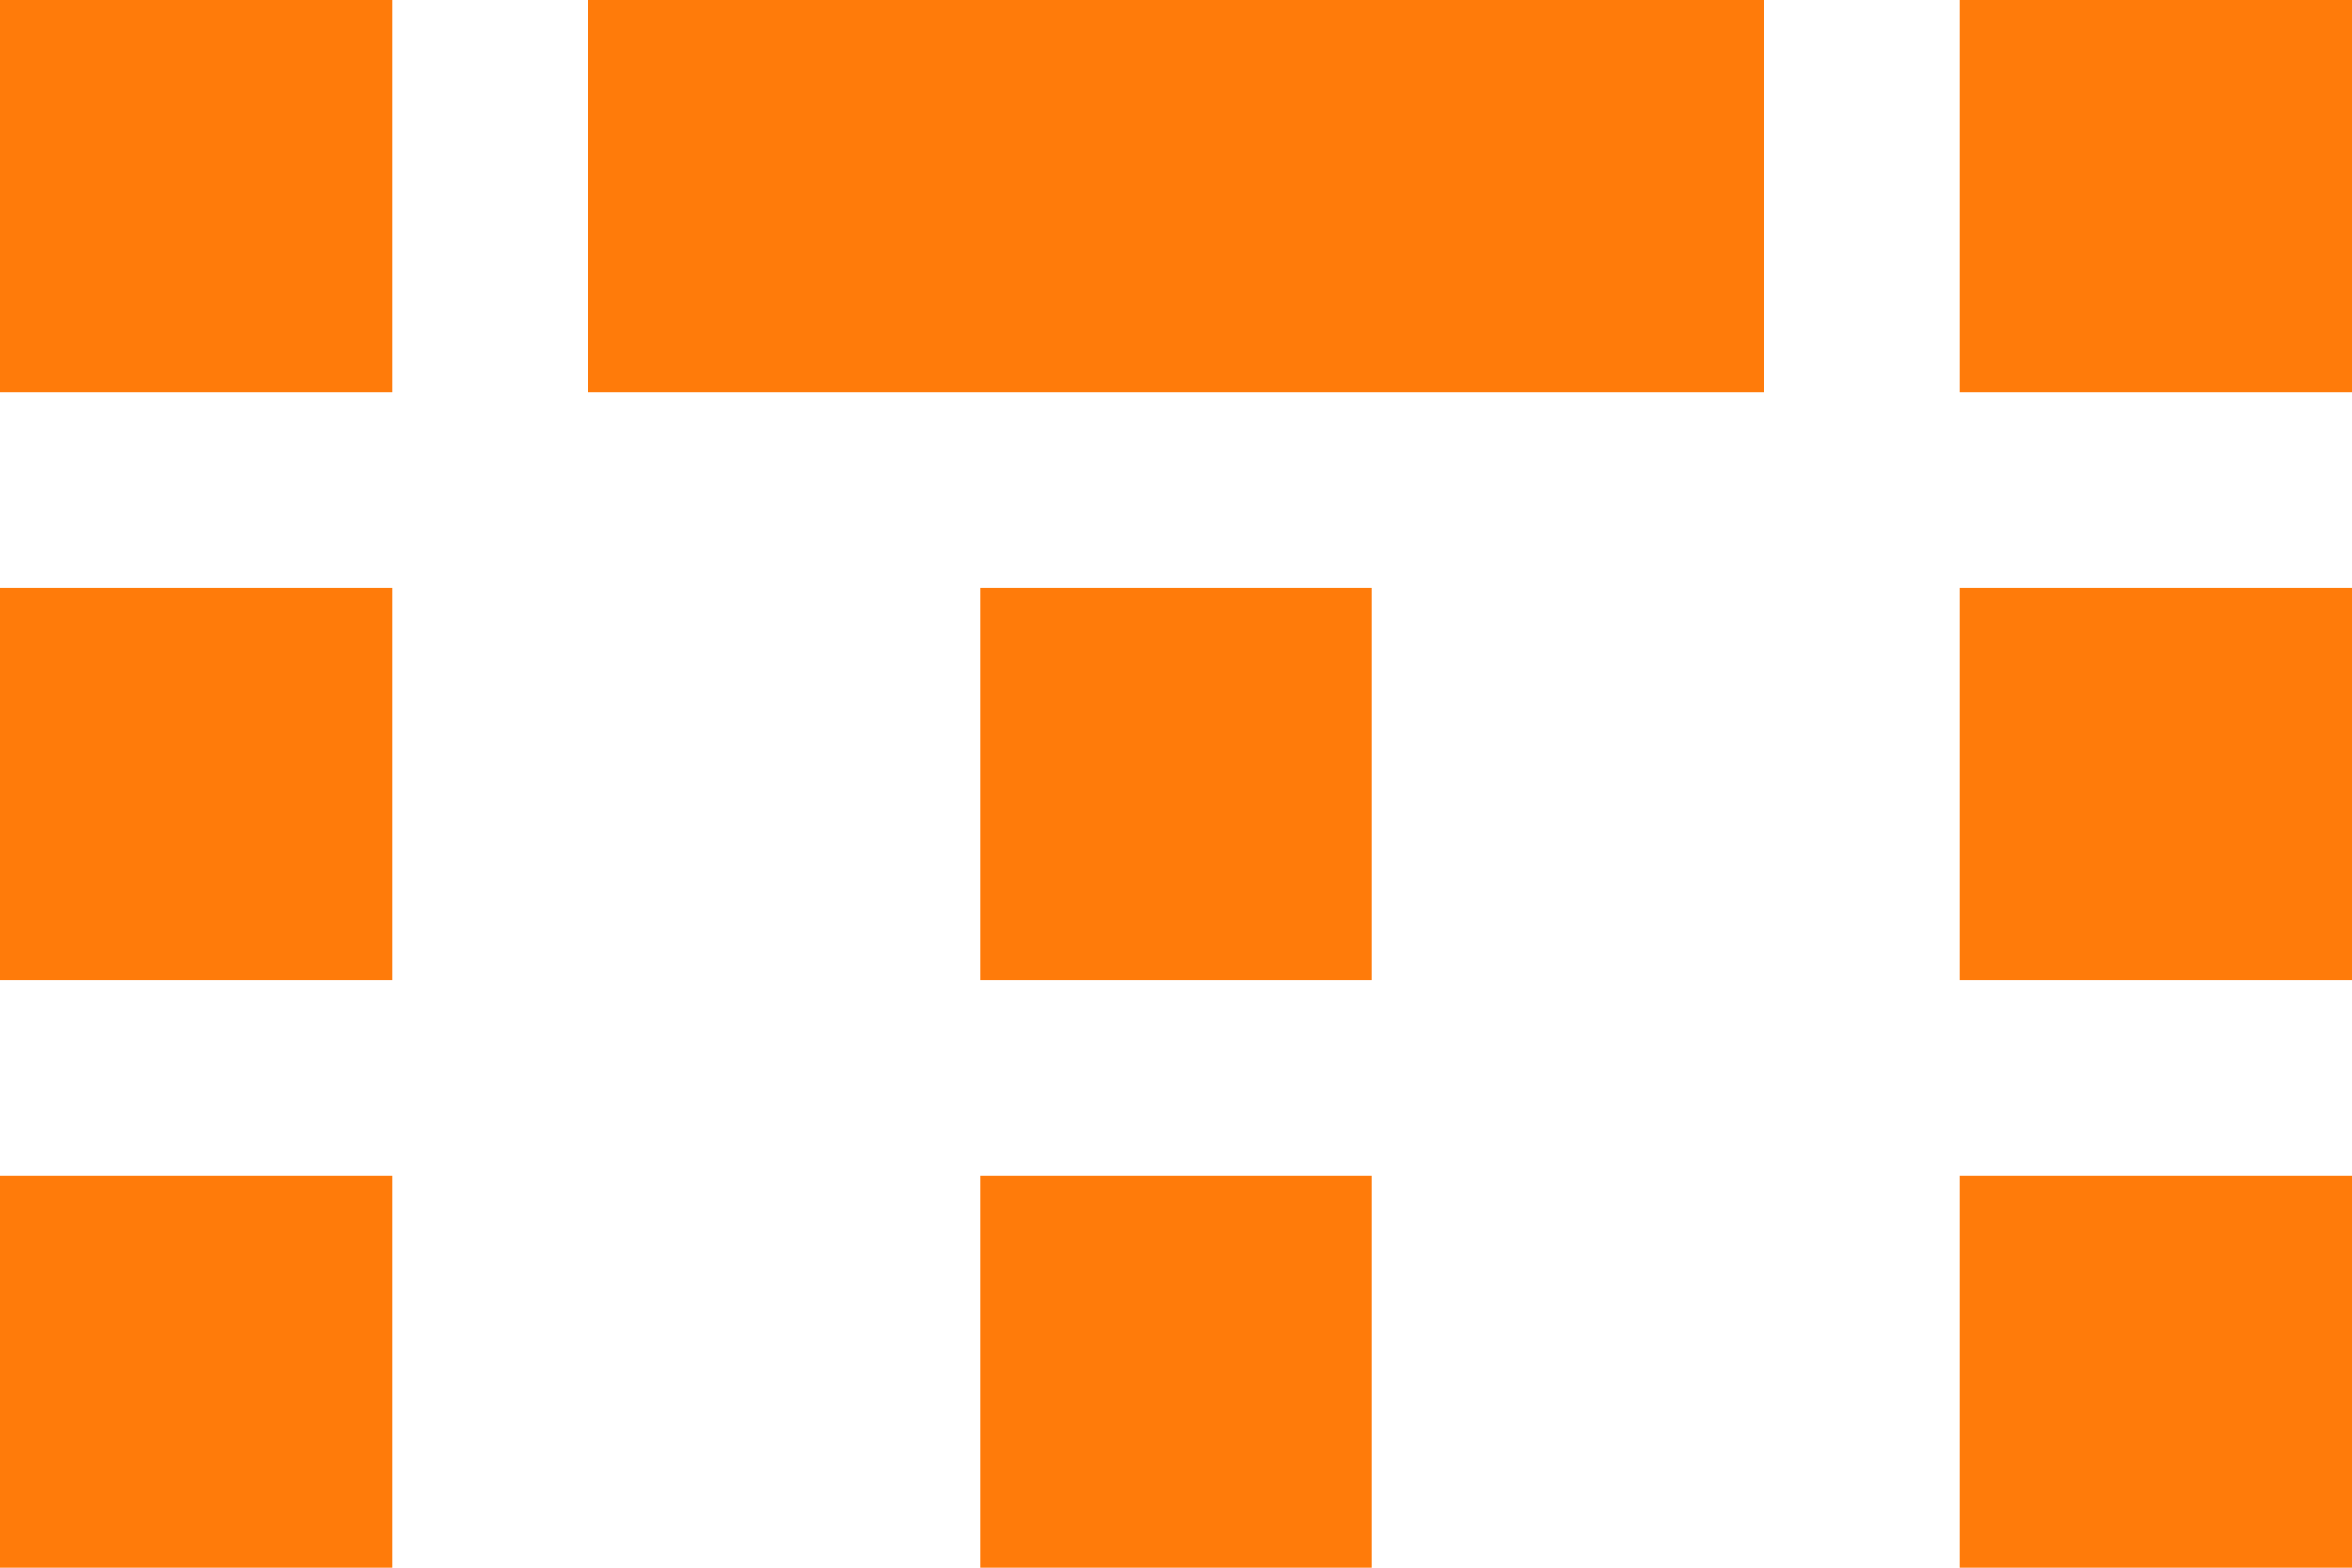
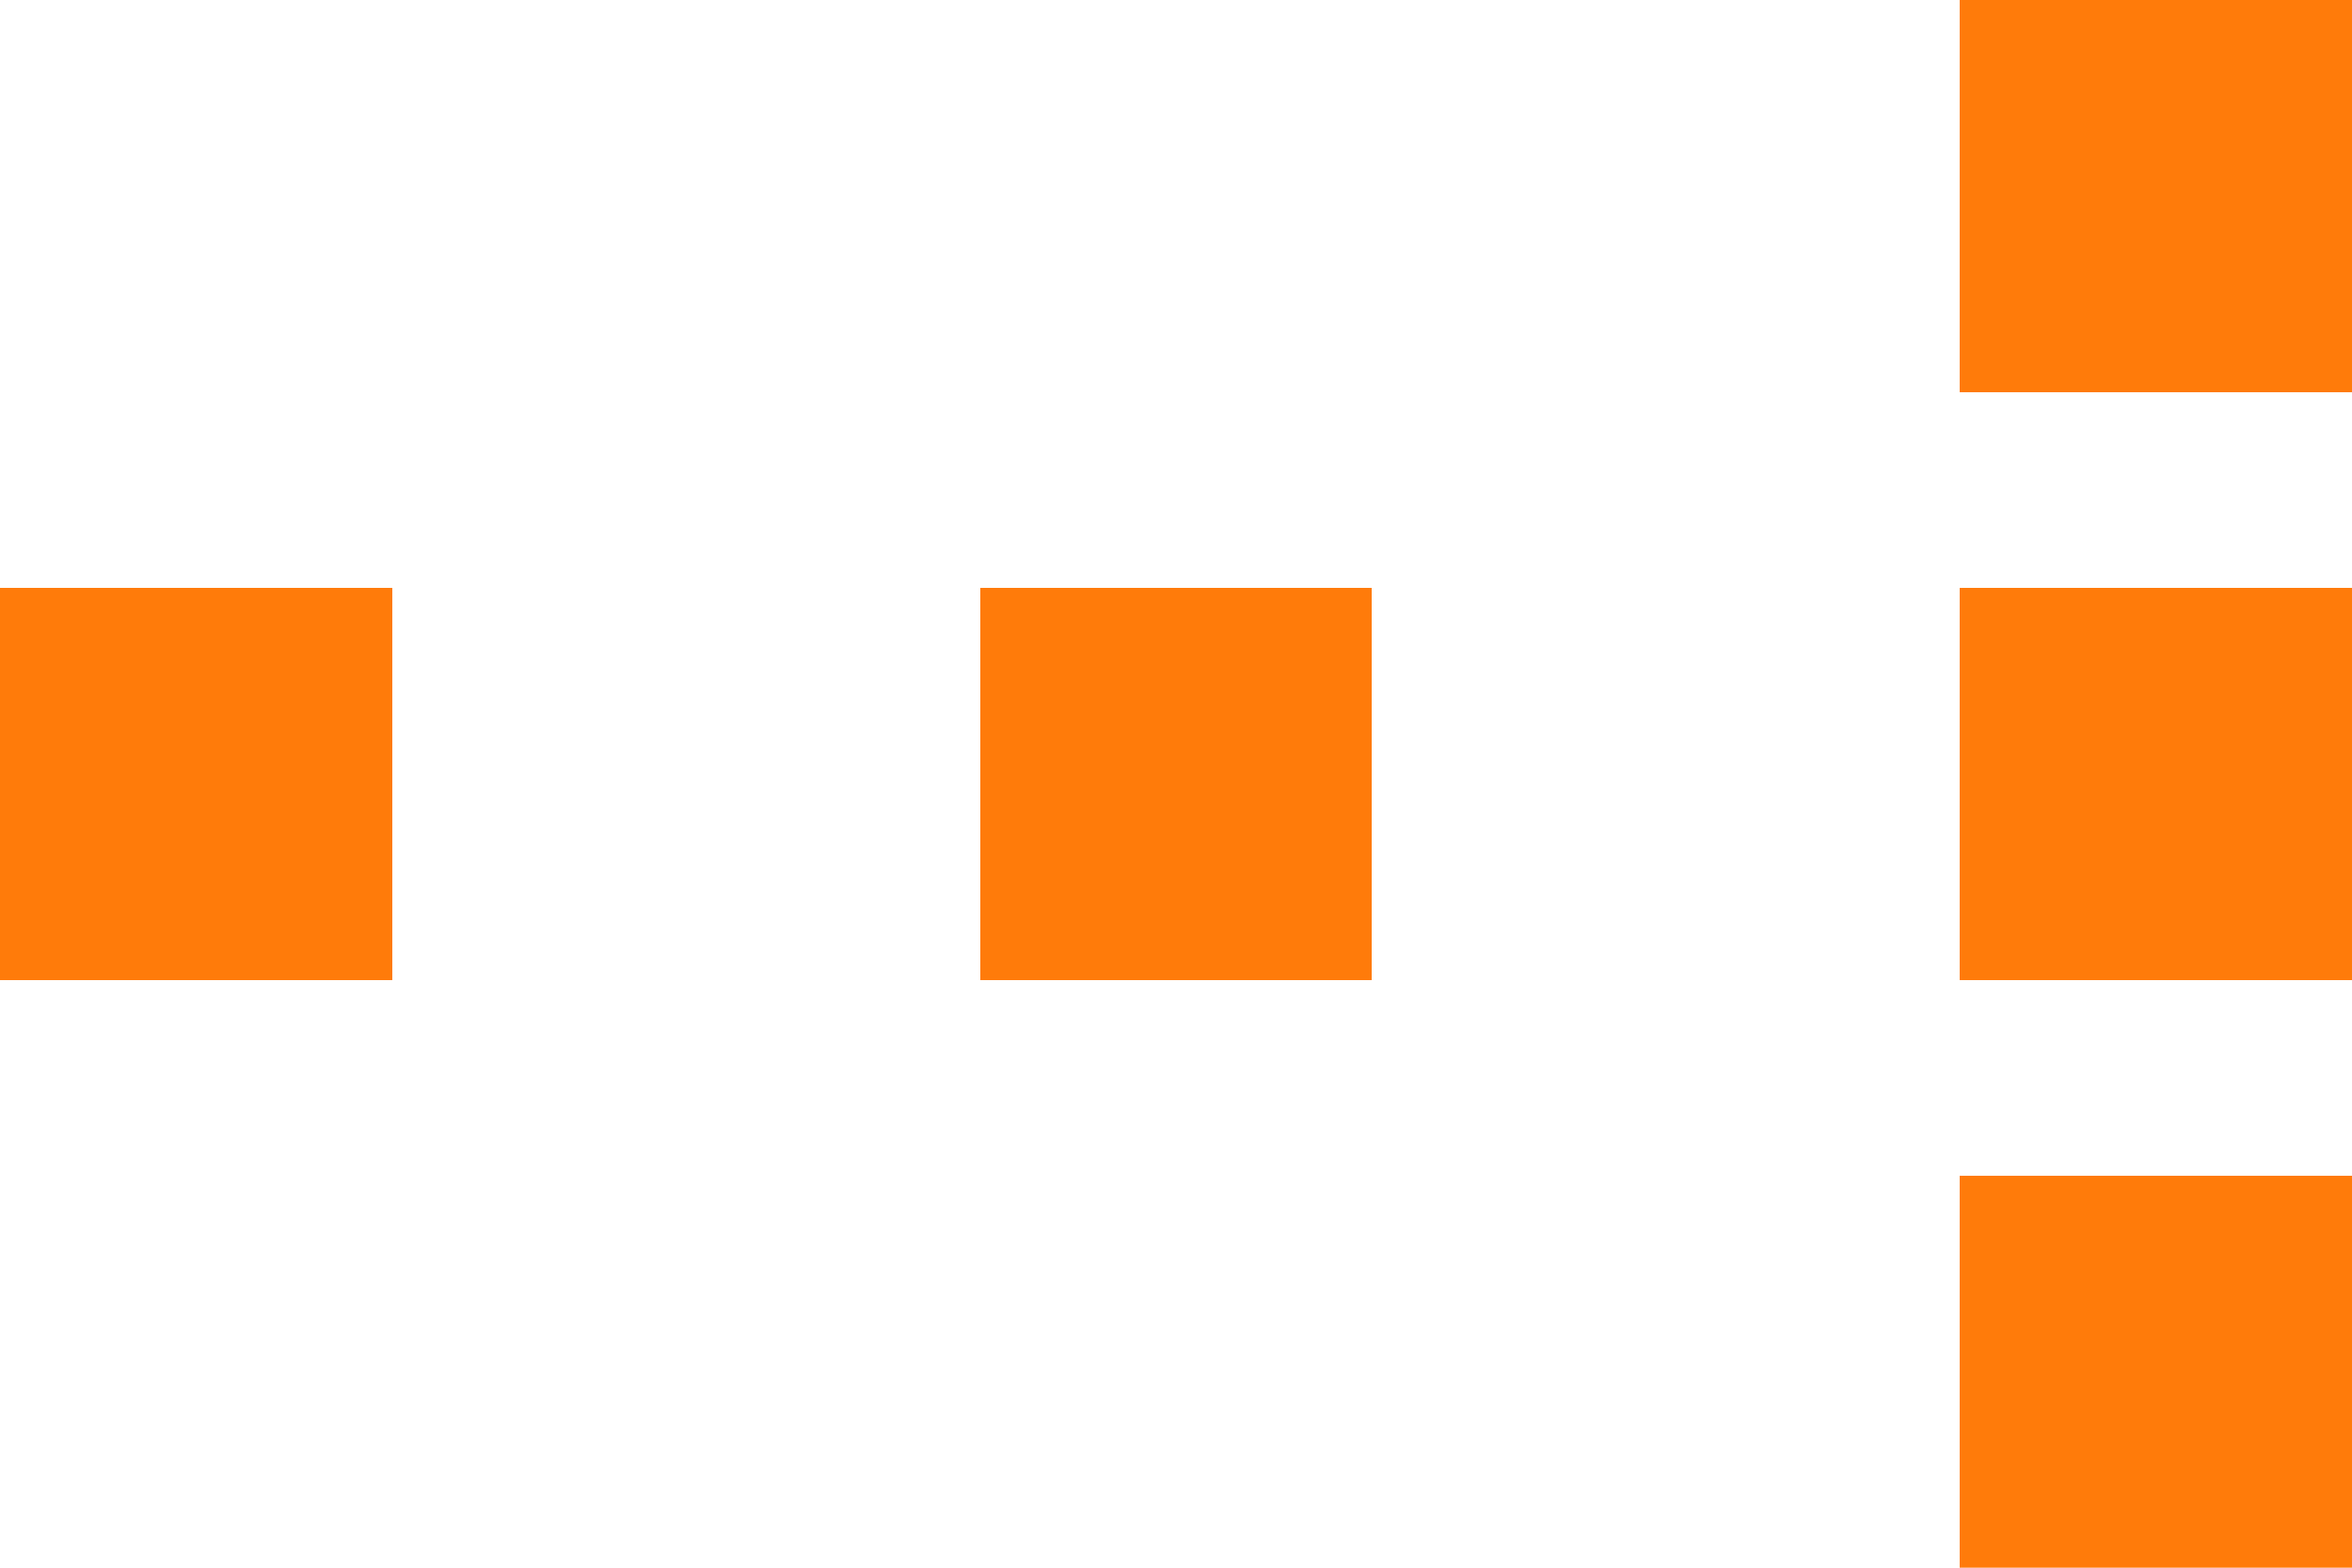
<svg xmlns="http://www.w3.org/2000/svg" shape-rendering="crispEdges" fill="#ff7b0a" version="1.1" viewBox="2 4 12 8">
-   <rect x="2" y="4" width="2" height="2" />
-   <rect x="5" y="4" width="6" height="2" />
  <rect x="12" y="4" width="2" height="2" />
  <rect x="2" y="7" width="2" height="2" />
  <rect x="7" y="7" width="2" height="2" />
  <rect x="12" y="7" width="2" height="2" />
-   <rect x="2" y="10" width="2" height="2" />
-   <rect x="7" y="10" width="2" height="2" />
  <rect x="12" y="10" width="2" height="2" />
</svg>